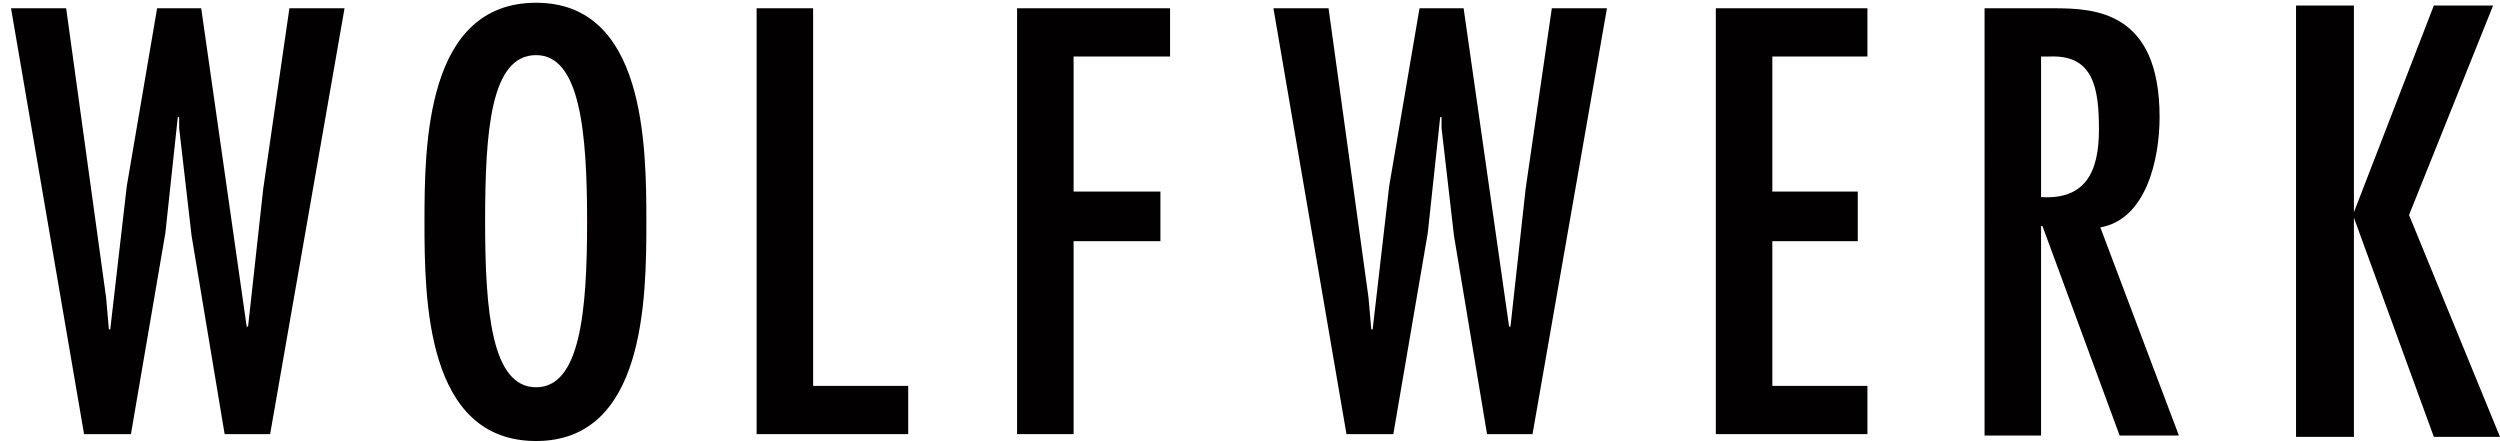
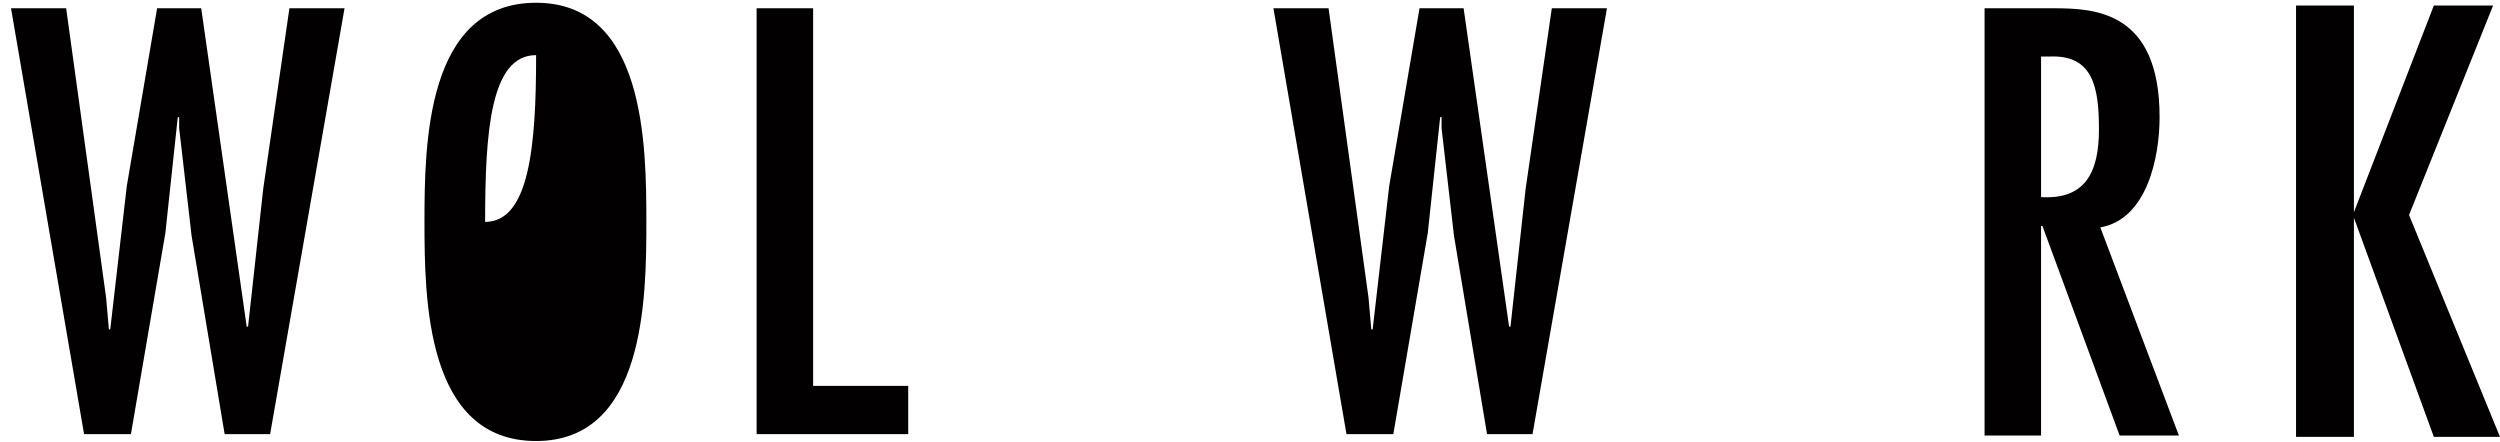
<svg xmlns="http://www.w3.org/2000/svg" version="1.1" id="Layer_1" x="0px" y="0px" viewBox="0 0 181.4 32.1" style="enable-background:new 0 0 181.4 32.1;" xml:space="preserve">
  <style type="text/css">
	.st0{fill:#020000;}
</style>
  <polygon class="st0" points="21,0.6 19.1,13.7 18,23.7 17.9,23.7 14.6,0.6 11.4,0.6 9.2,13.5 8,23.9 7.9,23.9 7.7,21.6 4.8,0.6   0.8,0.6 6.1,31.5 9.5,31.5 12,16.9 12.9,8.5 13,8.5 13,9.3 13.9,17.1 16.3,31.5 19.6,31.5 25,0.6 " />
  <g>
-     <path class="st0" d="M35.2,16.1c0,6.6,0.5,12,3.7,12c3.2,0,3.7-5.5,3.7-12S42.1,4,38.9,4C35.6,4,35.2,9.5,35.2,16.1 M46.9,16.1   c0,5.6-0.1,15.9-8,15.9c-8,0-8.1-10.3-8.1-15.9c0-5.6,0.1-15.9,8.1-15.9C46.8,0.2,46.9,10.5,46.9,16.1" />
+     <path class="st0" d="M35.2,16.1c3.2,0,3.7-5.5,3.7-12S42.1,4,38.9,4C35.6,4,35.2,9.5,35.2,16.1 M46.9,16.1   c0,5.6-0.1,15.9-8,15.9c-8,0-8.1-10.3-8.1-15.9c0-5.6,0.1-15.9,8.1-15.9C46.8,0.2,46.9,10.5,46.9,16.1" />
  </g>
  <polygon class="st0" points="59,0.6 59,28 65.9,28 65.9,31.5 54.9,31.5 54.9,0.6 " />
-   <polygon class="st0" points="84.9,0.6 84.9,4.1 77.9,4.1 77.9,13.9 84.2,13.9 84.2,17.5 77.9,17.5 77.9,31.5 73.8,31.5 73.8,0.6 " />
  <polygon class="st0" points="96.4,0.6 99.3,21.6 99.5,23.9 99.6,23.9 100.8,13.5 103,0.6 106.2,0.6 109.5,23.7 109.6,23.7   110.7,13.7 112.6,0.6 116.6,0.6 111.2,31.5 107.9,31.5 105.5,17.1 104.6,9.3 104.6,8.5 104.5,8.5 103.6,16.9 101.1,31.5 97.7,31.5   92.4,0.6 " />
-   <polygon class="st0" points="135.5,0.6 135.5,4.1 128.6,4.1 128.6,13.9 134.8,13.9 134.8,17.5 128.6,17.5 128.6,28 135.5,28   135.5,31.5 124.5,31.5 124.5,0.6 " />
  <g>
    <path class="st0" d="M152.3,9.4c0-3-0.4-5.4-3.5-5.3h-0.7v10.2C151.3,14.5,152.3,12.5,152.3,9.4 M144.1,0.6h4.9   c3,0,7.7,0.2,7.7,7.9c0,2.9-0.9,7.4-4.3,8l5.7,15.1h-4.3l-5.6-15.2h-0.1v15.2h-4.1V0.6z" />
  </g>
  <polygon class="st0" points="176.6,0.4 170.8,15.4 170.8,0.4 166.6,0.4 166.6,31.7 170.8,31.7 170.8,15.8 176.6,31.7 181.4,31.7   174.8,15.6 180.9,0.4 " />
</svg>